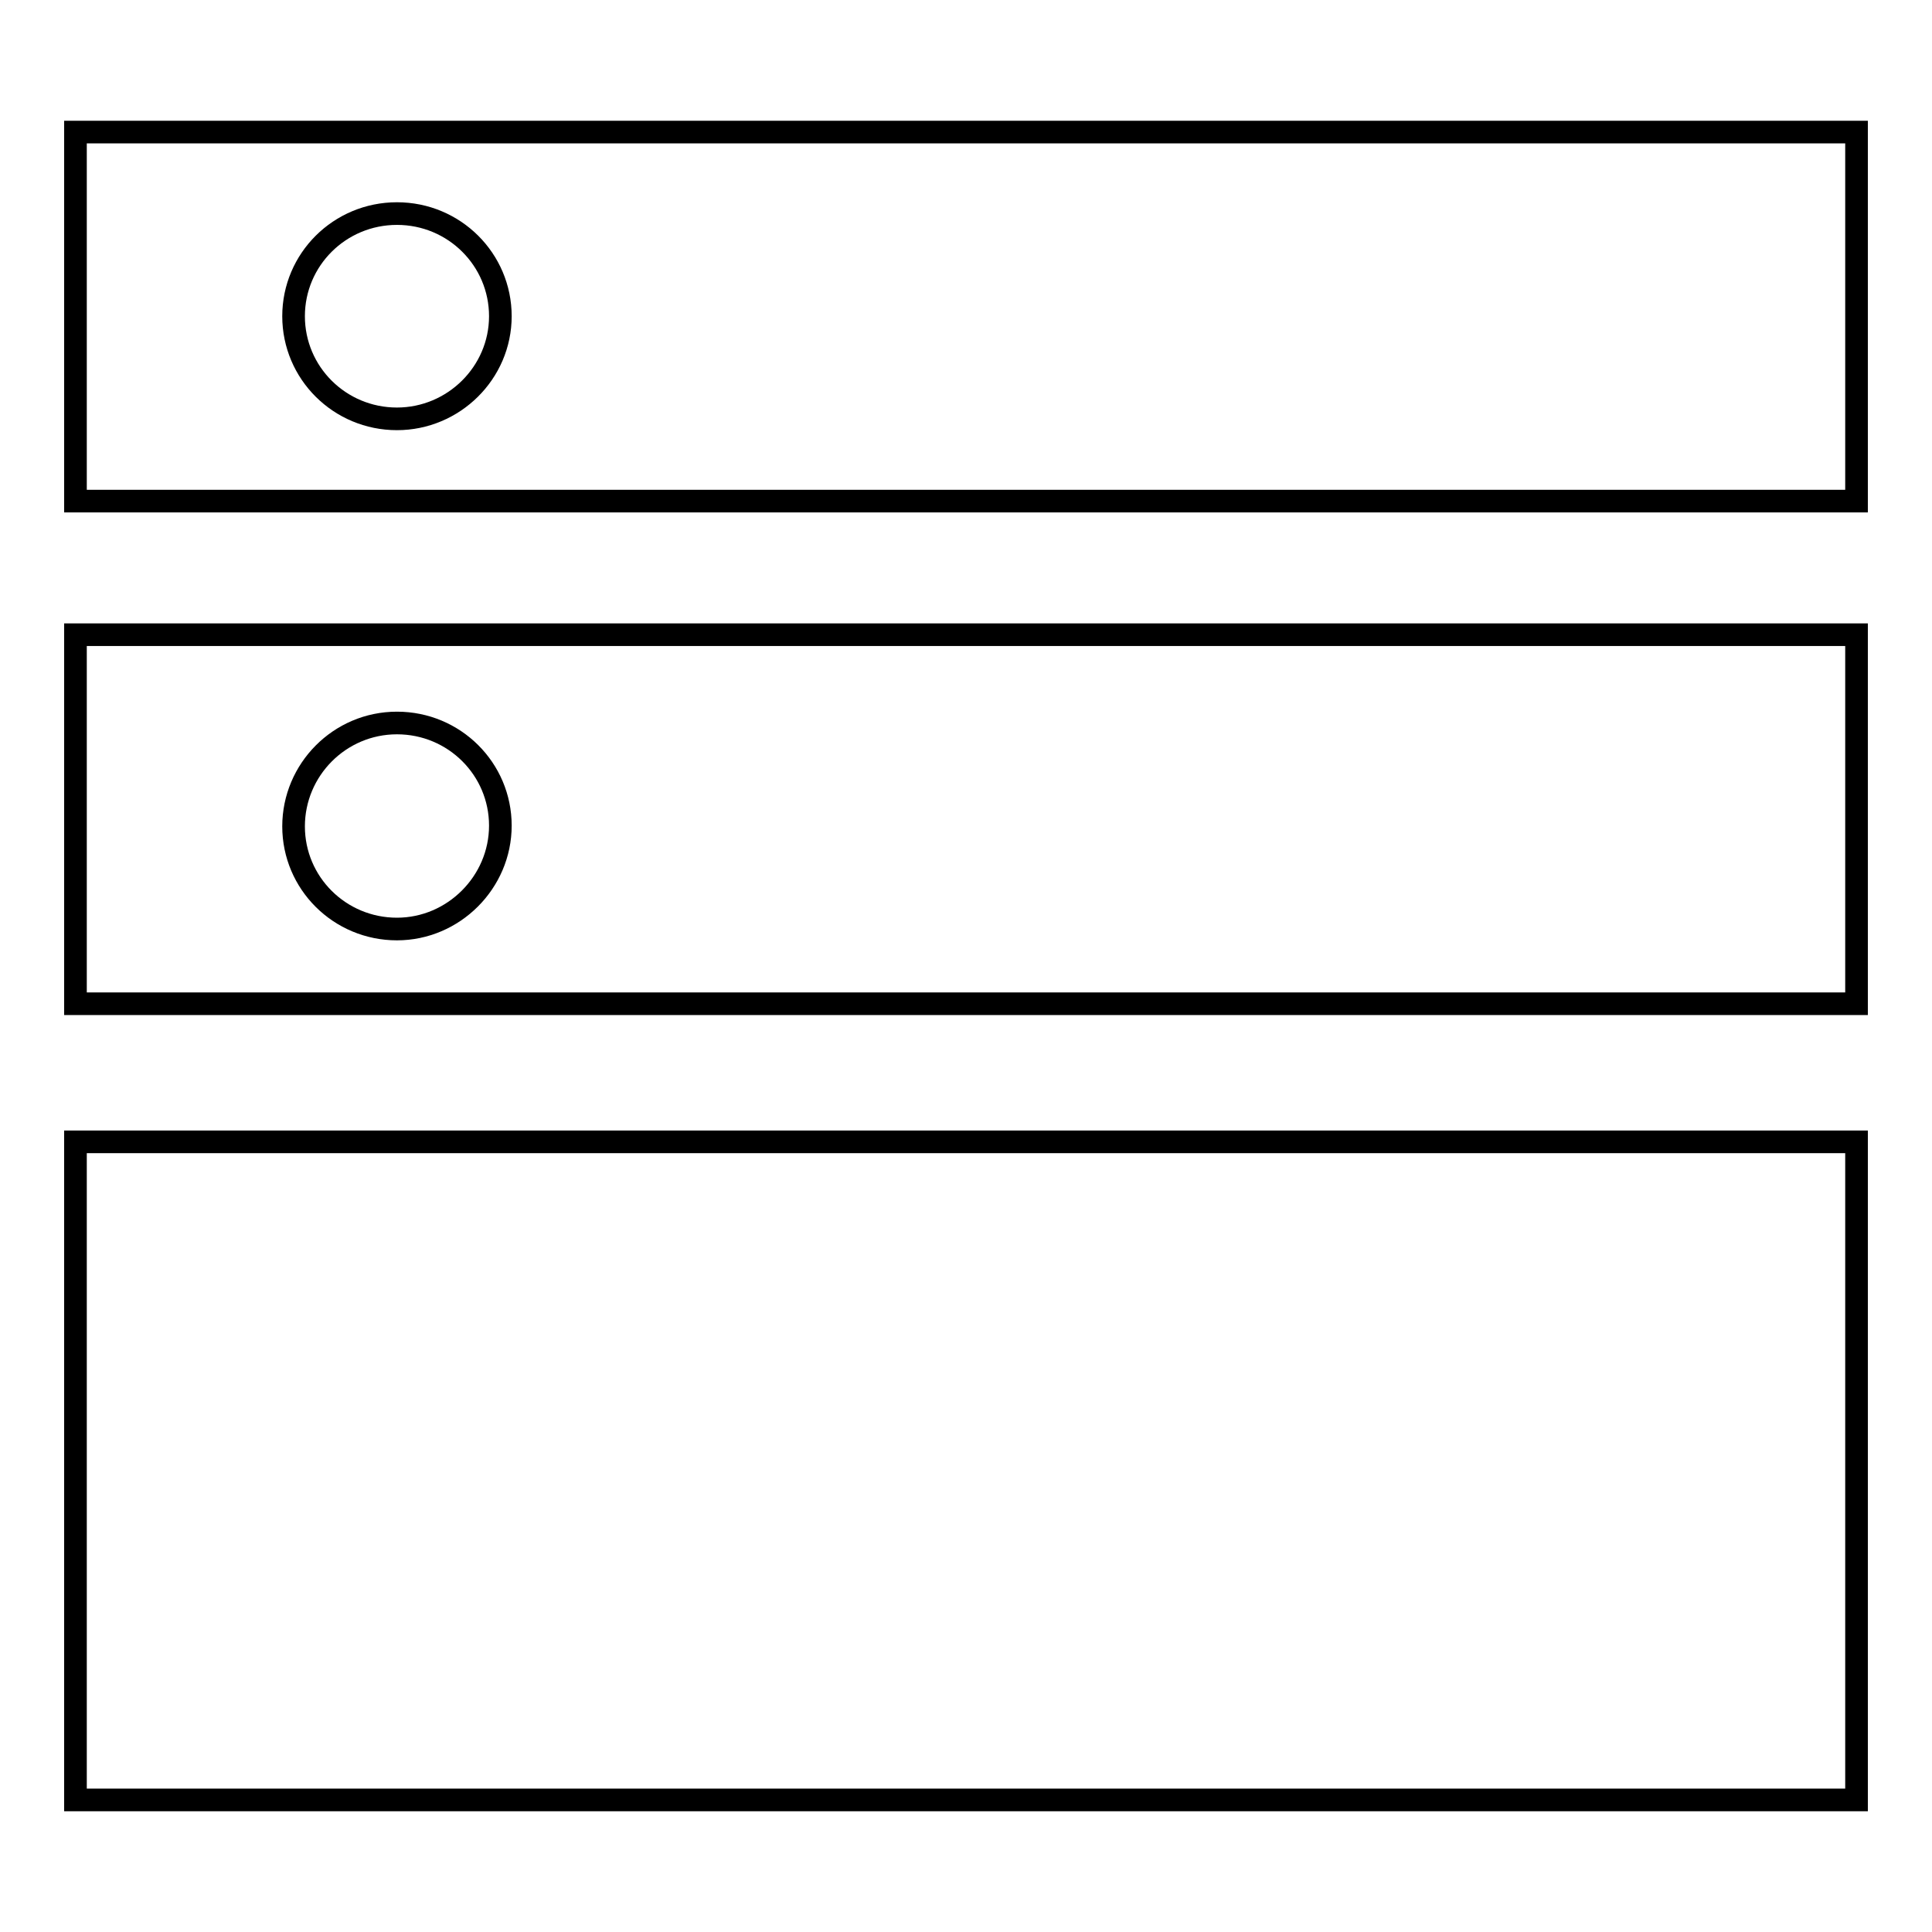
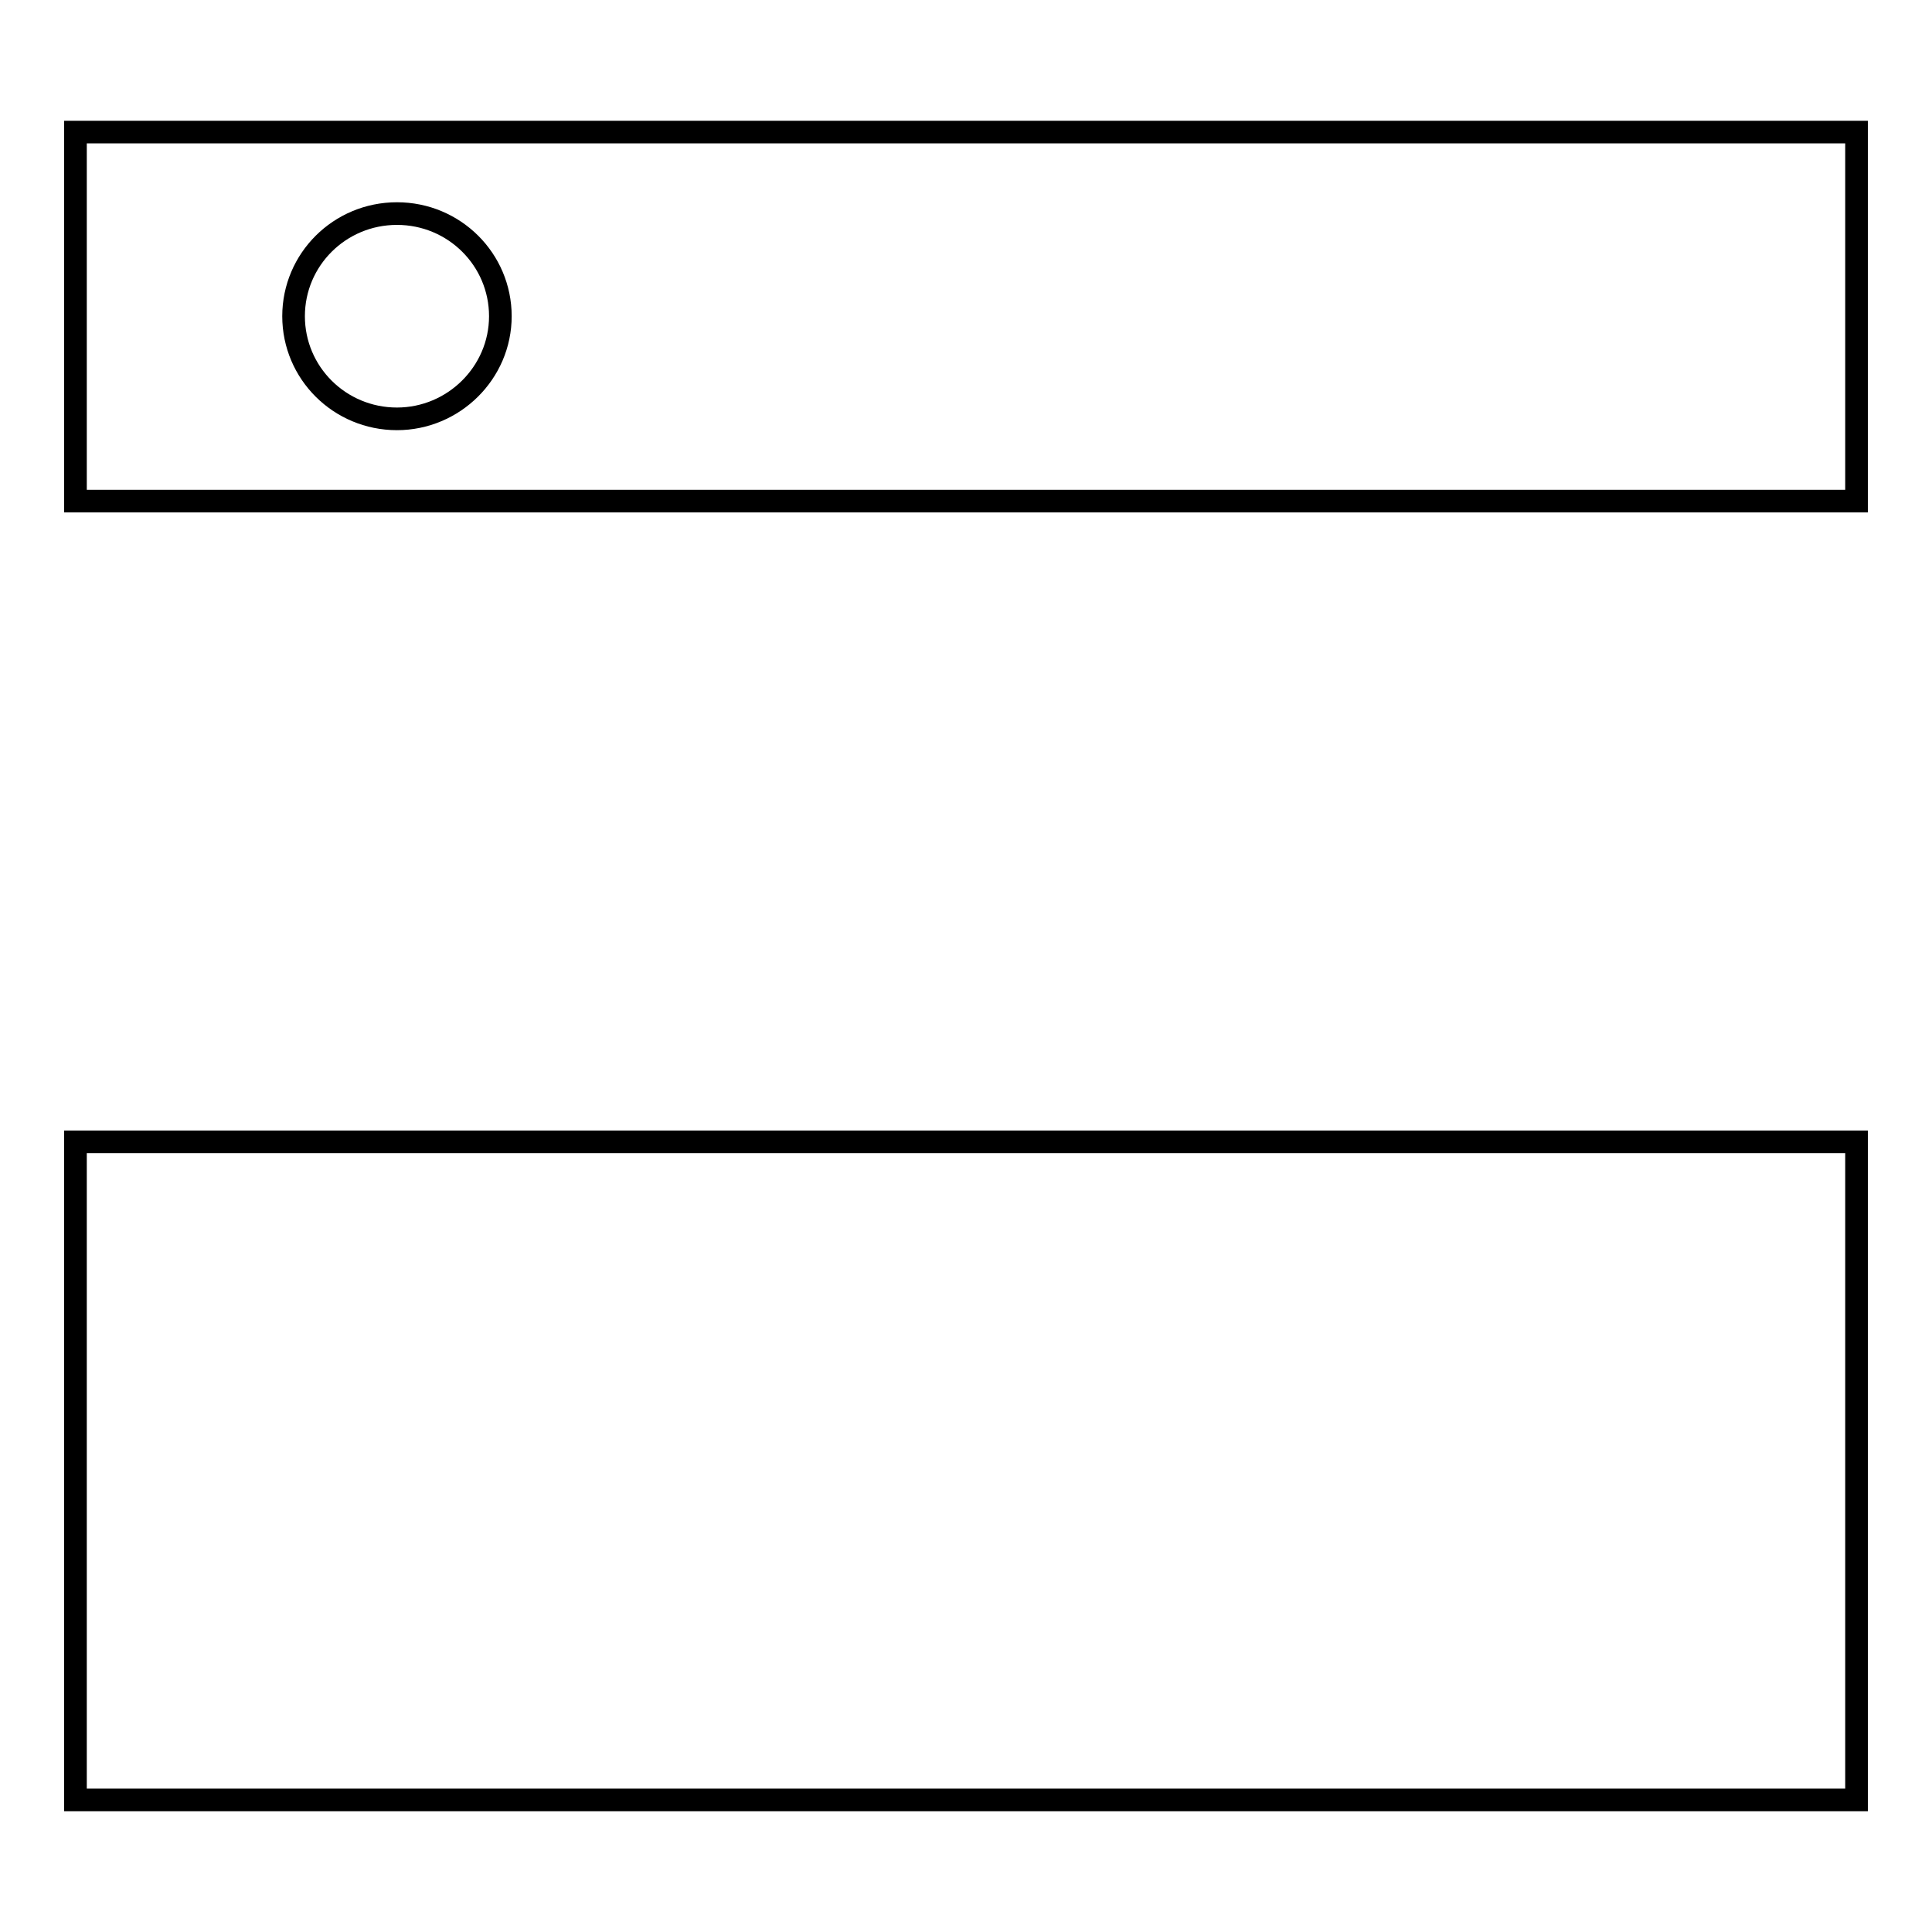
<svg xmlns="http://www.w3.org/2000/svg" version="1.1" x="0px" y="0px" viewBox="0 0 256 256" enable-background="new 0 0 256 256" xml:space="preserve">
  <g>
    <g>
      <path stroke-width="3" fill-opacity="0" stroke="#000000" d="M10,151.3h236v87.2H10V151.3L10,151.3z" />
      <path stroke-width="3" fill-opacity="0" stroke="#000000" d="M10,17.5v48.9h236V17.5H10z M52.6,55.5c-7.6,0-13.7-6.1-13.7-13.6c0-7.5,6.1-13.6,13.7-13.6c7.6,0,13.7,6.1,13.7,13.6S60.1,55.5,52.6,55.5z" />
-       <path stroke-width="3" fill-opacity="0" stroke="#000000" d="M10,84.1v48.9h236V84.1H10z M52.6,123.1c-7.6,0-13.7-6.1-13.7-13.6S45,95.8,52.6,95.8c7.6,0,13.7,6.1,13.7,13.6C66.3,116.9,60.1,123.1,52.6,123.1z" />
    </g>
  </g>
</svg>